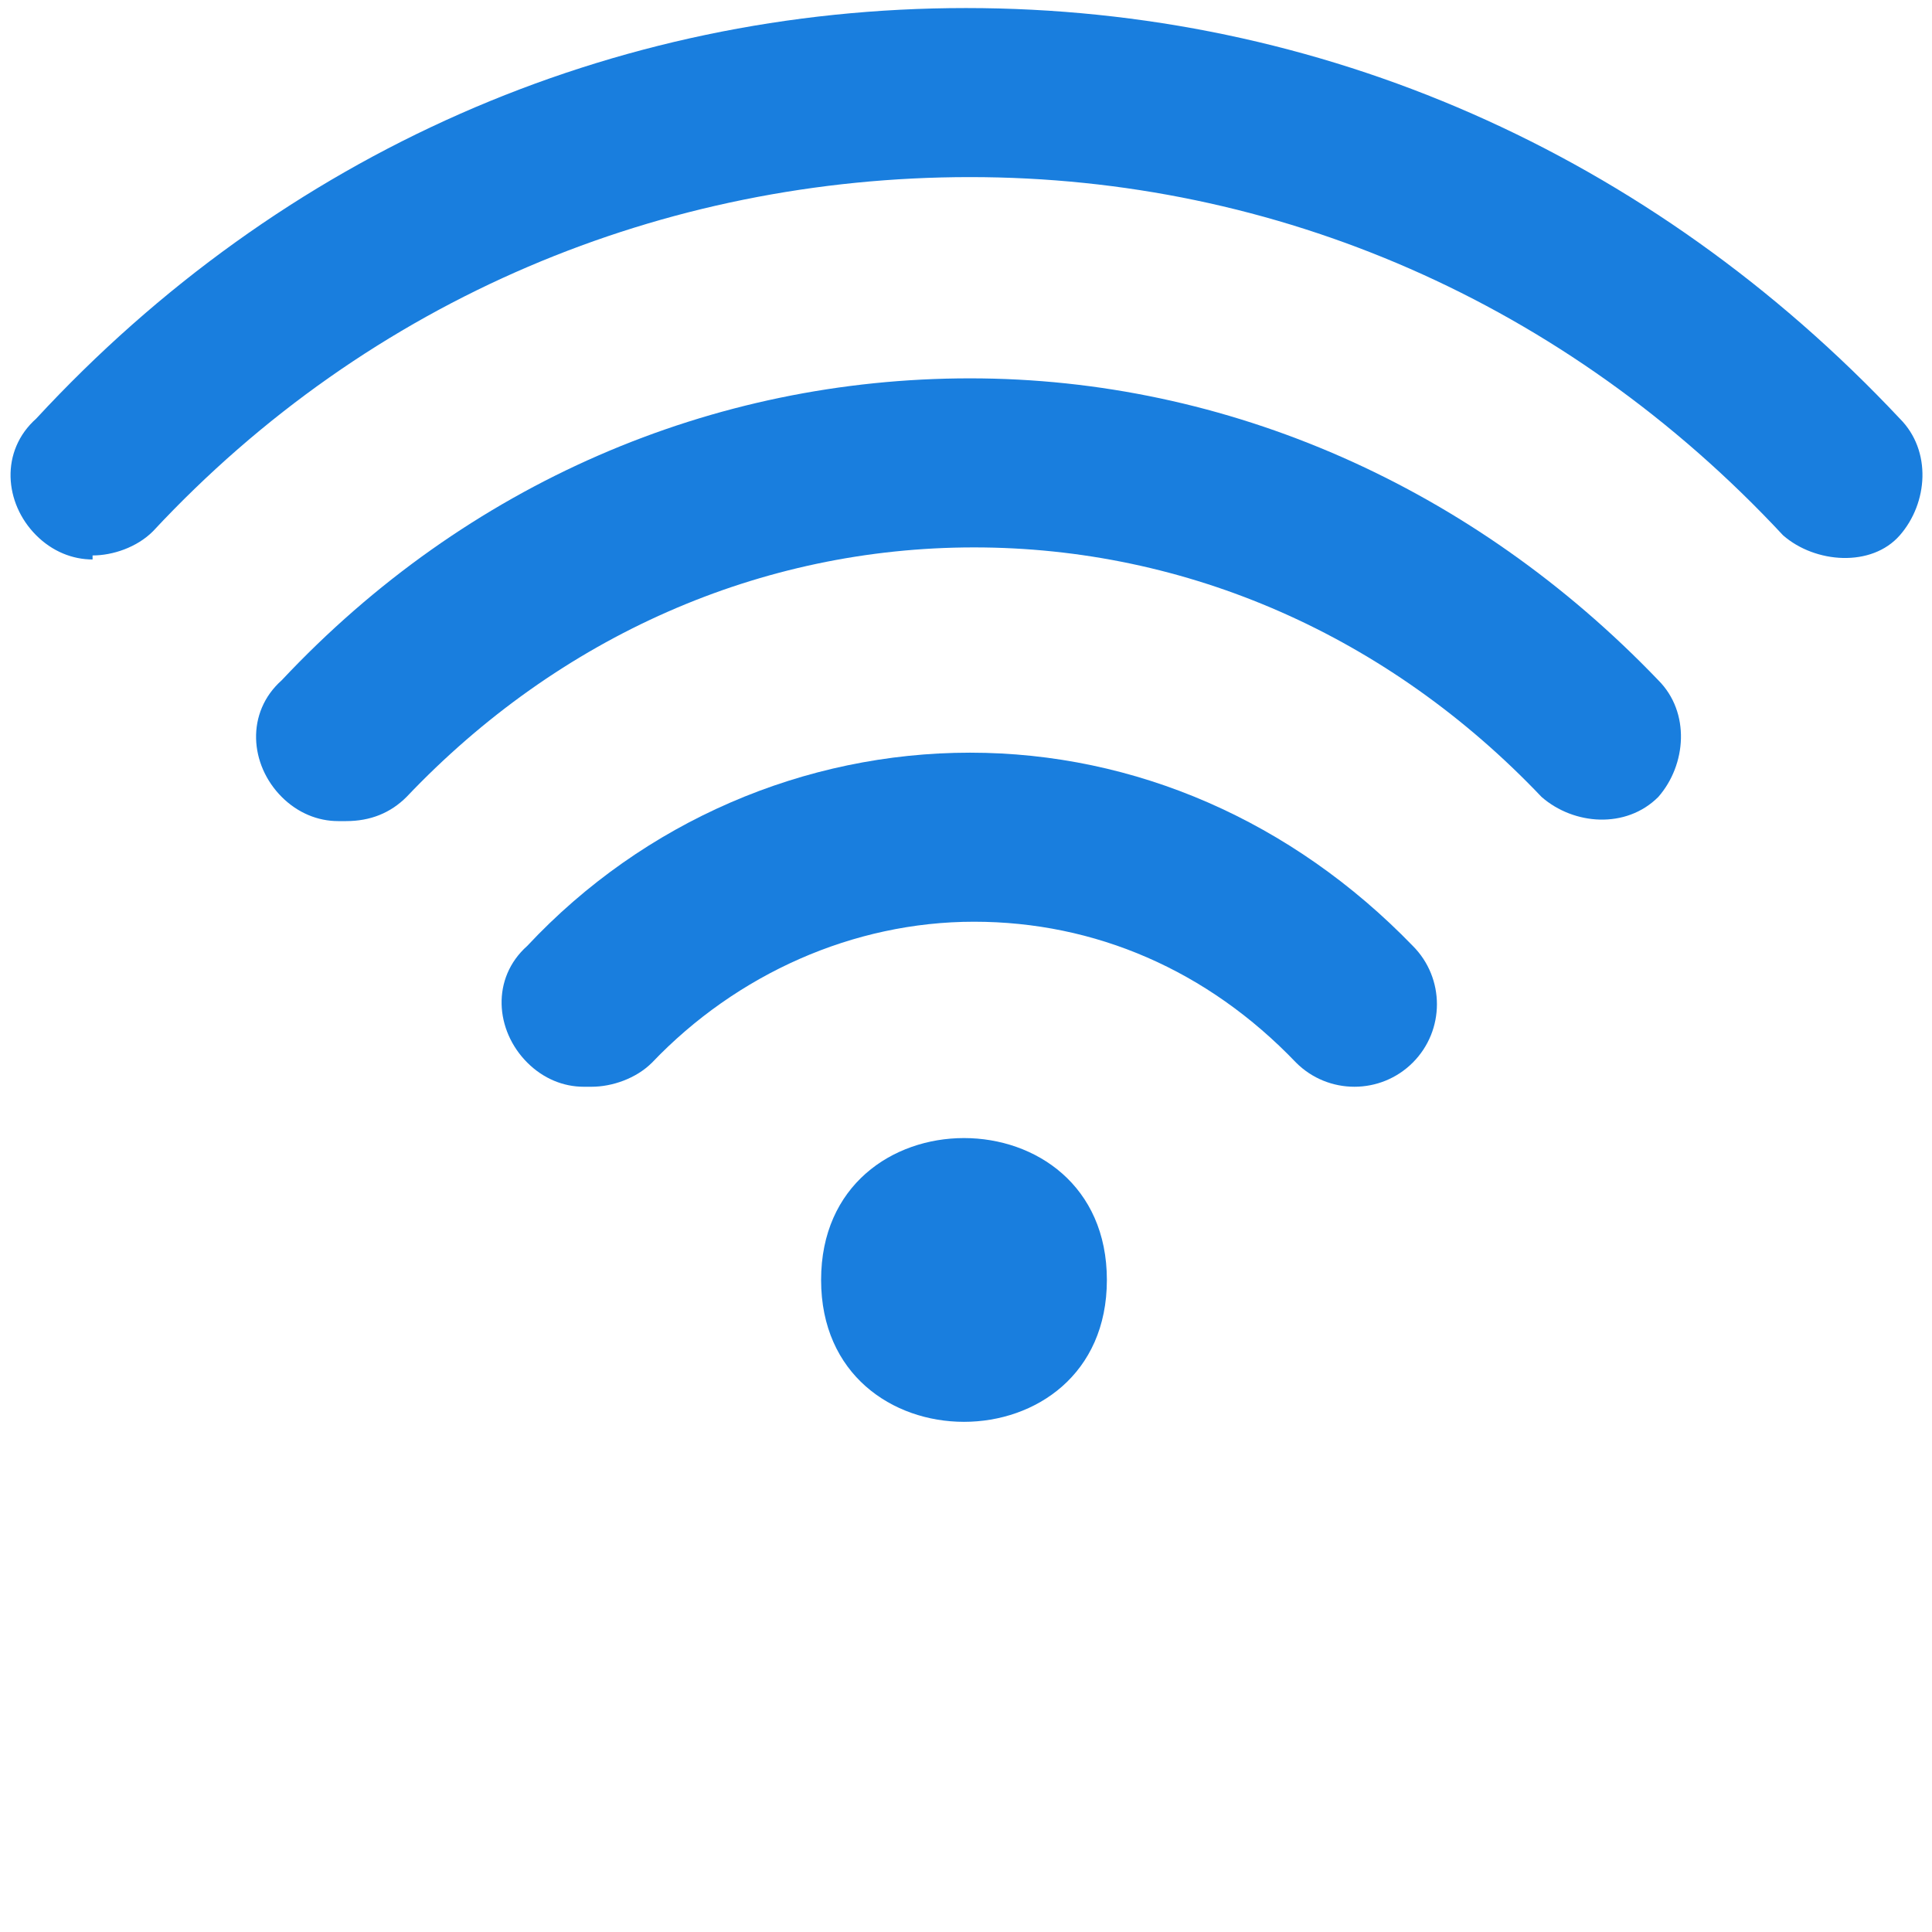
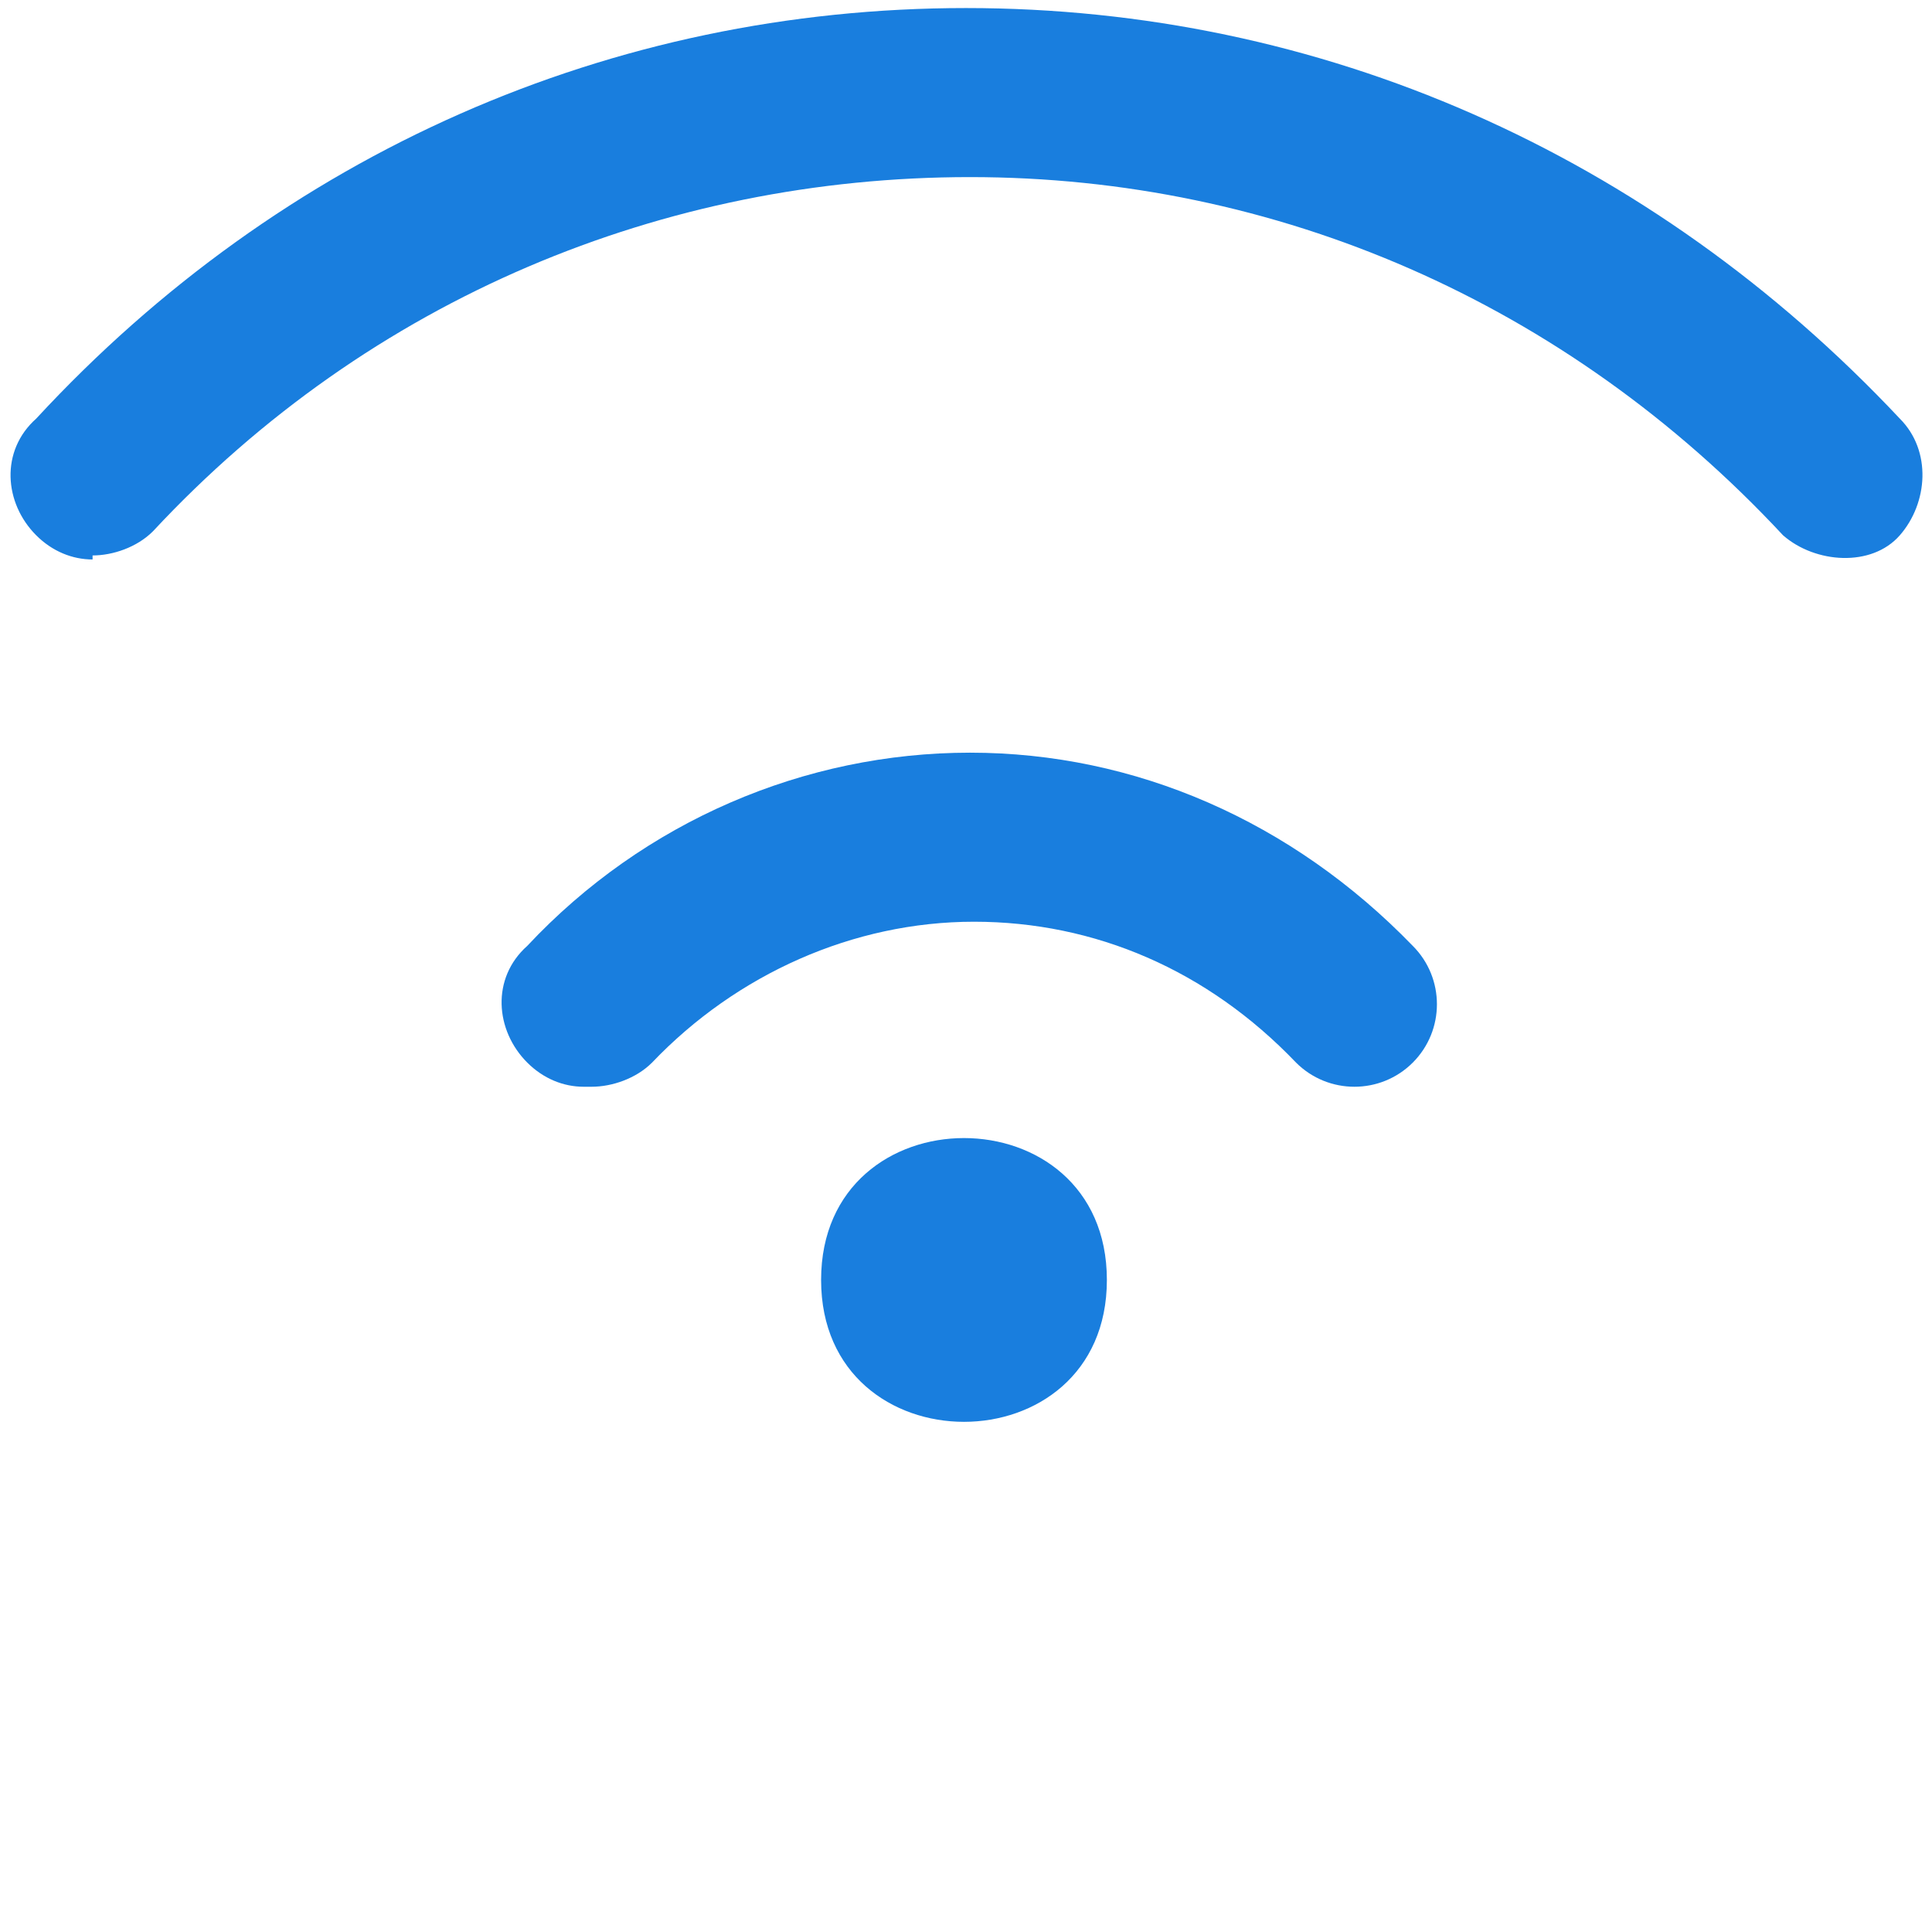
<svg xmlns="http://www.w3.org/2000/svg" id="Layer_1" data-name="Layer 1" version="1.1" viewBox="0 0 48 48">
  <defs>
    <style>
      .cls-1 {
        fill: #197EDE;
        stroke-width: 0px;
      }
    </style>
  </defs>
  <path class="cls-1" d="M2.3,13.9c-.5,0-1-.2-1.4-.6-.8-.8-.9-2.1,0-2.9C7,3.8,15.2.2,24,.2s17,3.6,23.2,10.2c.8.8.7,2.1,0,2.9s-2.1.7-2.9,0c-5.4-5.8-12.6-8.9-20.2-8.9S9.2,7.4,3.8,13.2c-.4.4-1,.6-1.5.6h0Z" />
-   <path class="cls-1" d="M8.4,20.4c-.5,0-1-.2-1.4-.6-.8-.8-.9-2.1,0-2.9,4.6-4.9,10.7-7.5,17.1-7.5s12.5,2.7,17.1,7.5c.8.8.7,2.1,0,2.9-.8.8-2.1.7-2.9,0-3.8-4-8.8-6.2-14.1-6.2s-10.3,2.2-14.1,6.2c-.4.4-.9.6-1.5.6h0Z" />
  <path class="cls-1" d="M14.5,27c-.5,0-1-.2-1.4-.6-.8-.8-.9-2.1,0-2.9,2.9-3.1,6.9-4.8,11-4.8s8,1.7,11,4.8c.8.8.8,2.1,0,2.9-.8.8-2.1.8-2.9,0-2.2-2.3-5-3.5-8-3.5s-5.9,1.3-8,3.5c-.4.4-1,.6-1.5.6h0Z" />
  <path class="cls-1" d="M27.5,31.8c0,4.7-7.1,4.7-7.1,0s7.1-4.7,7.1,0" />
</svg>